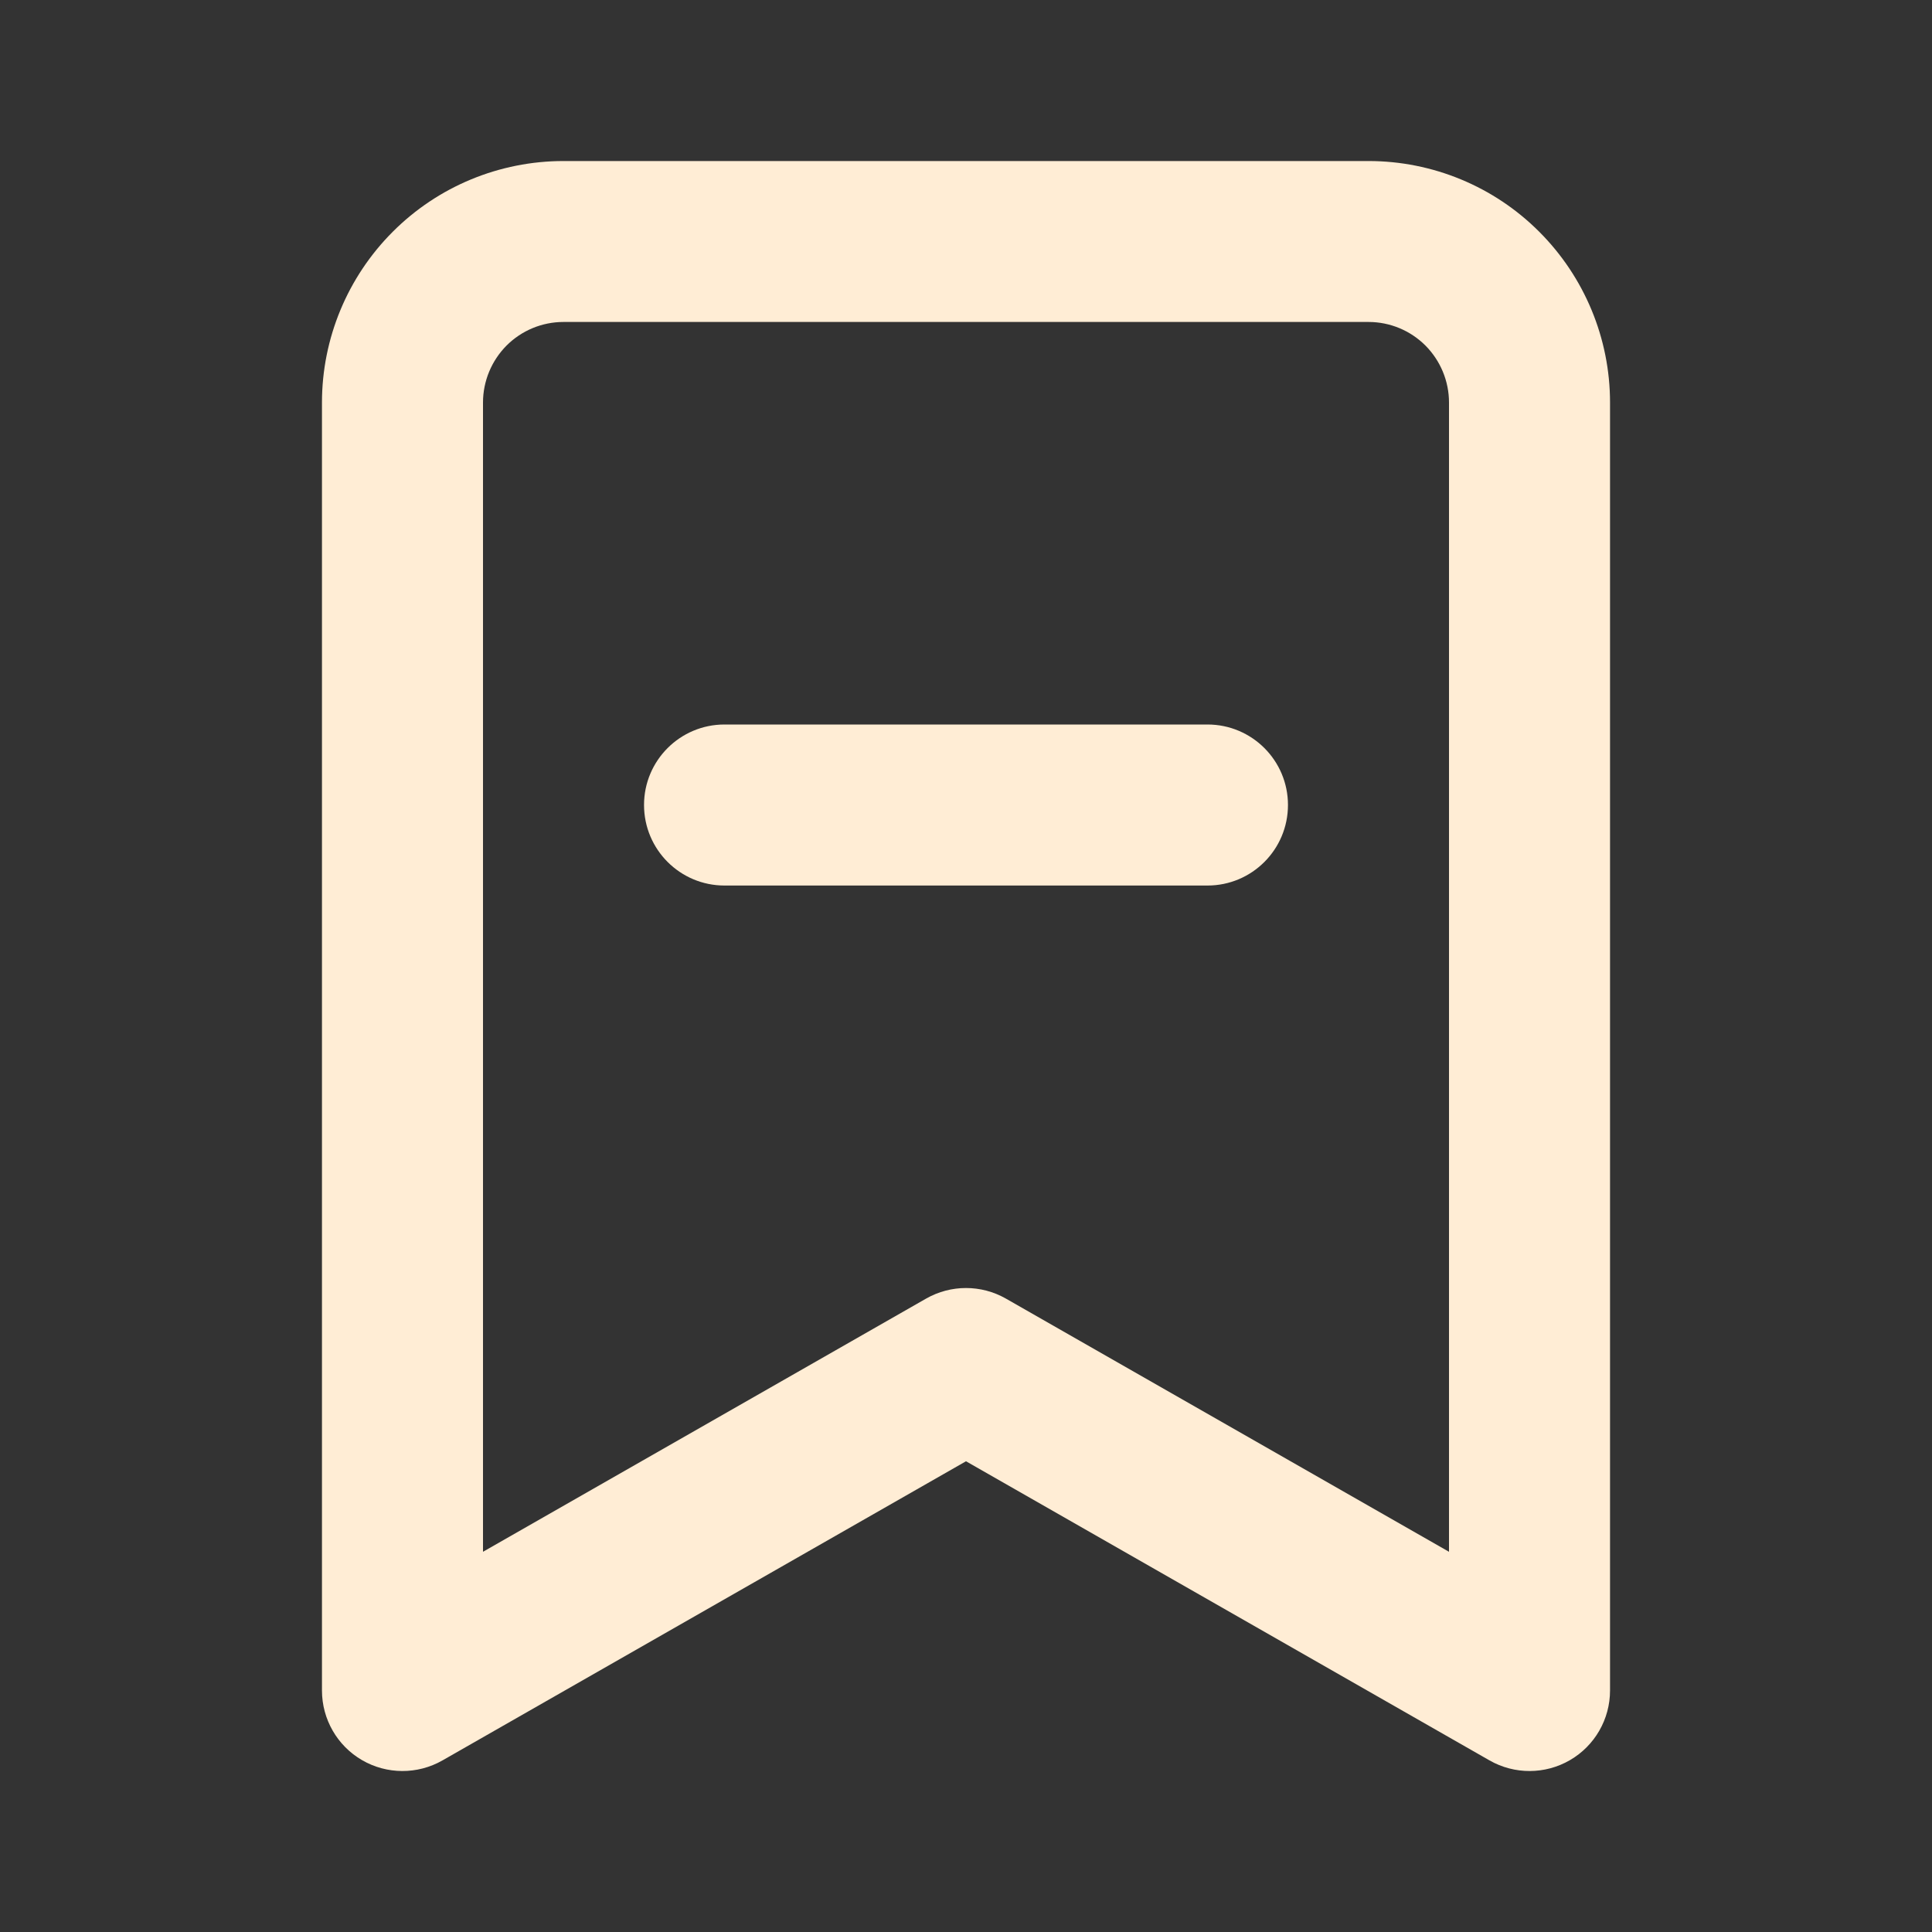
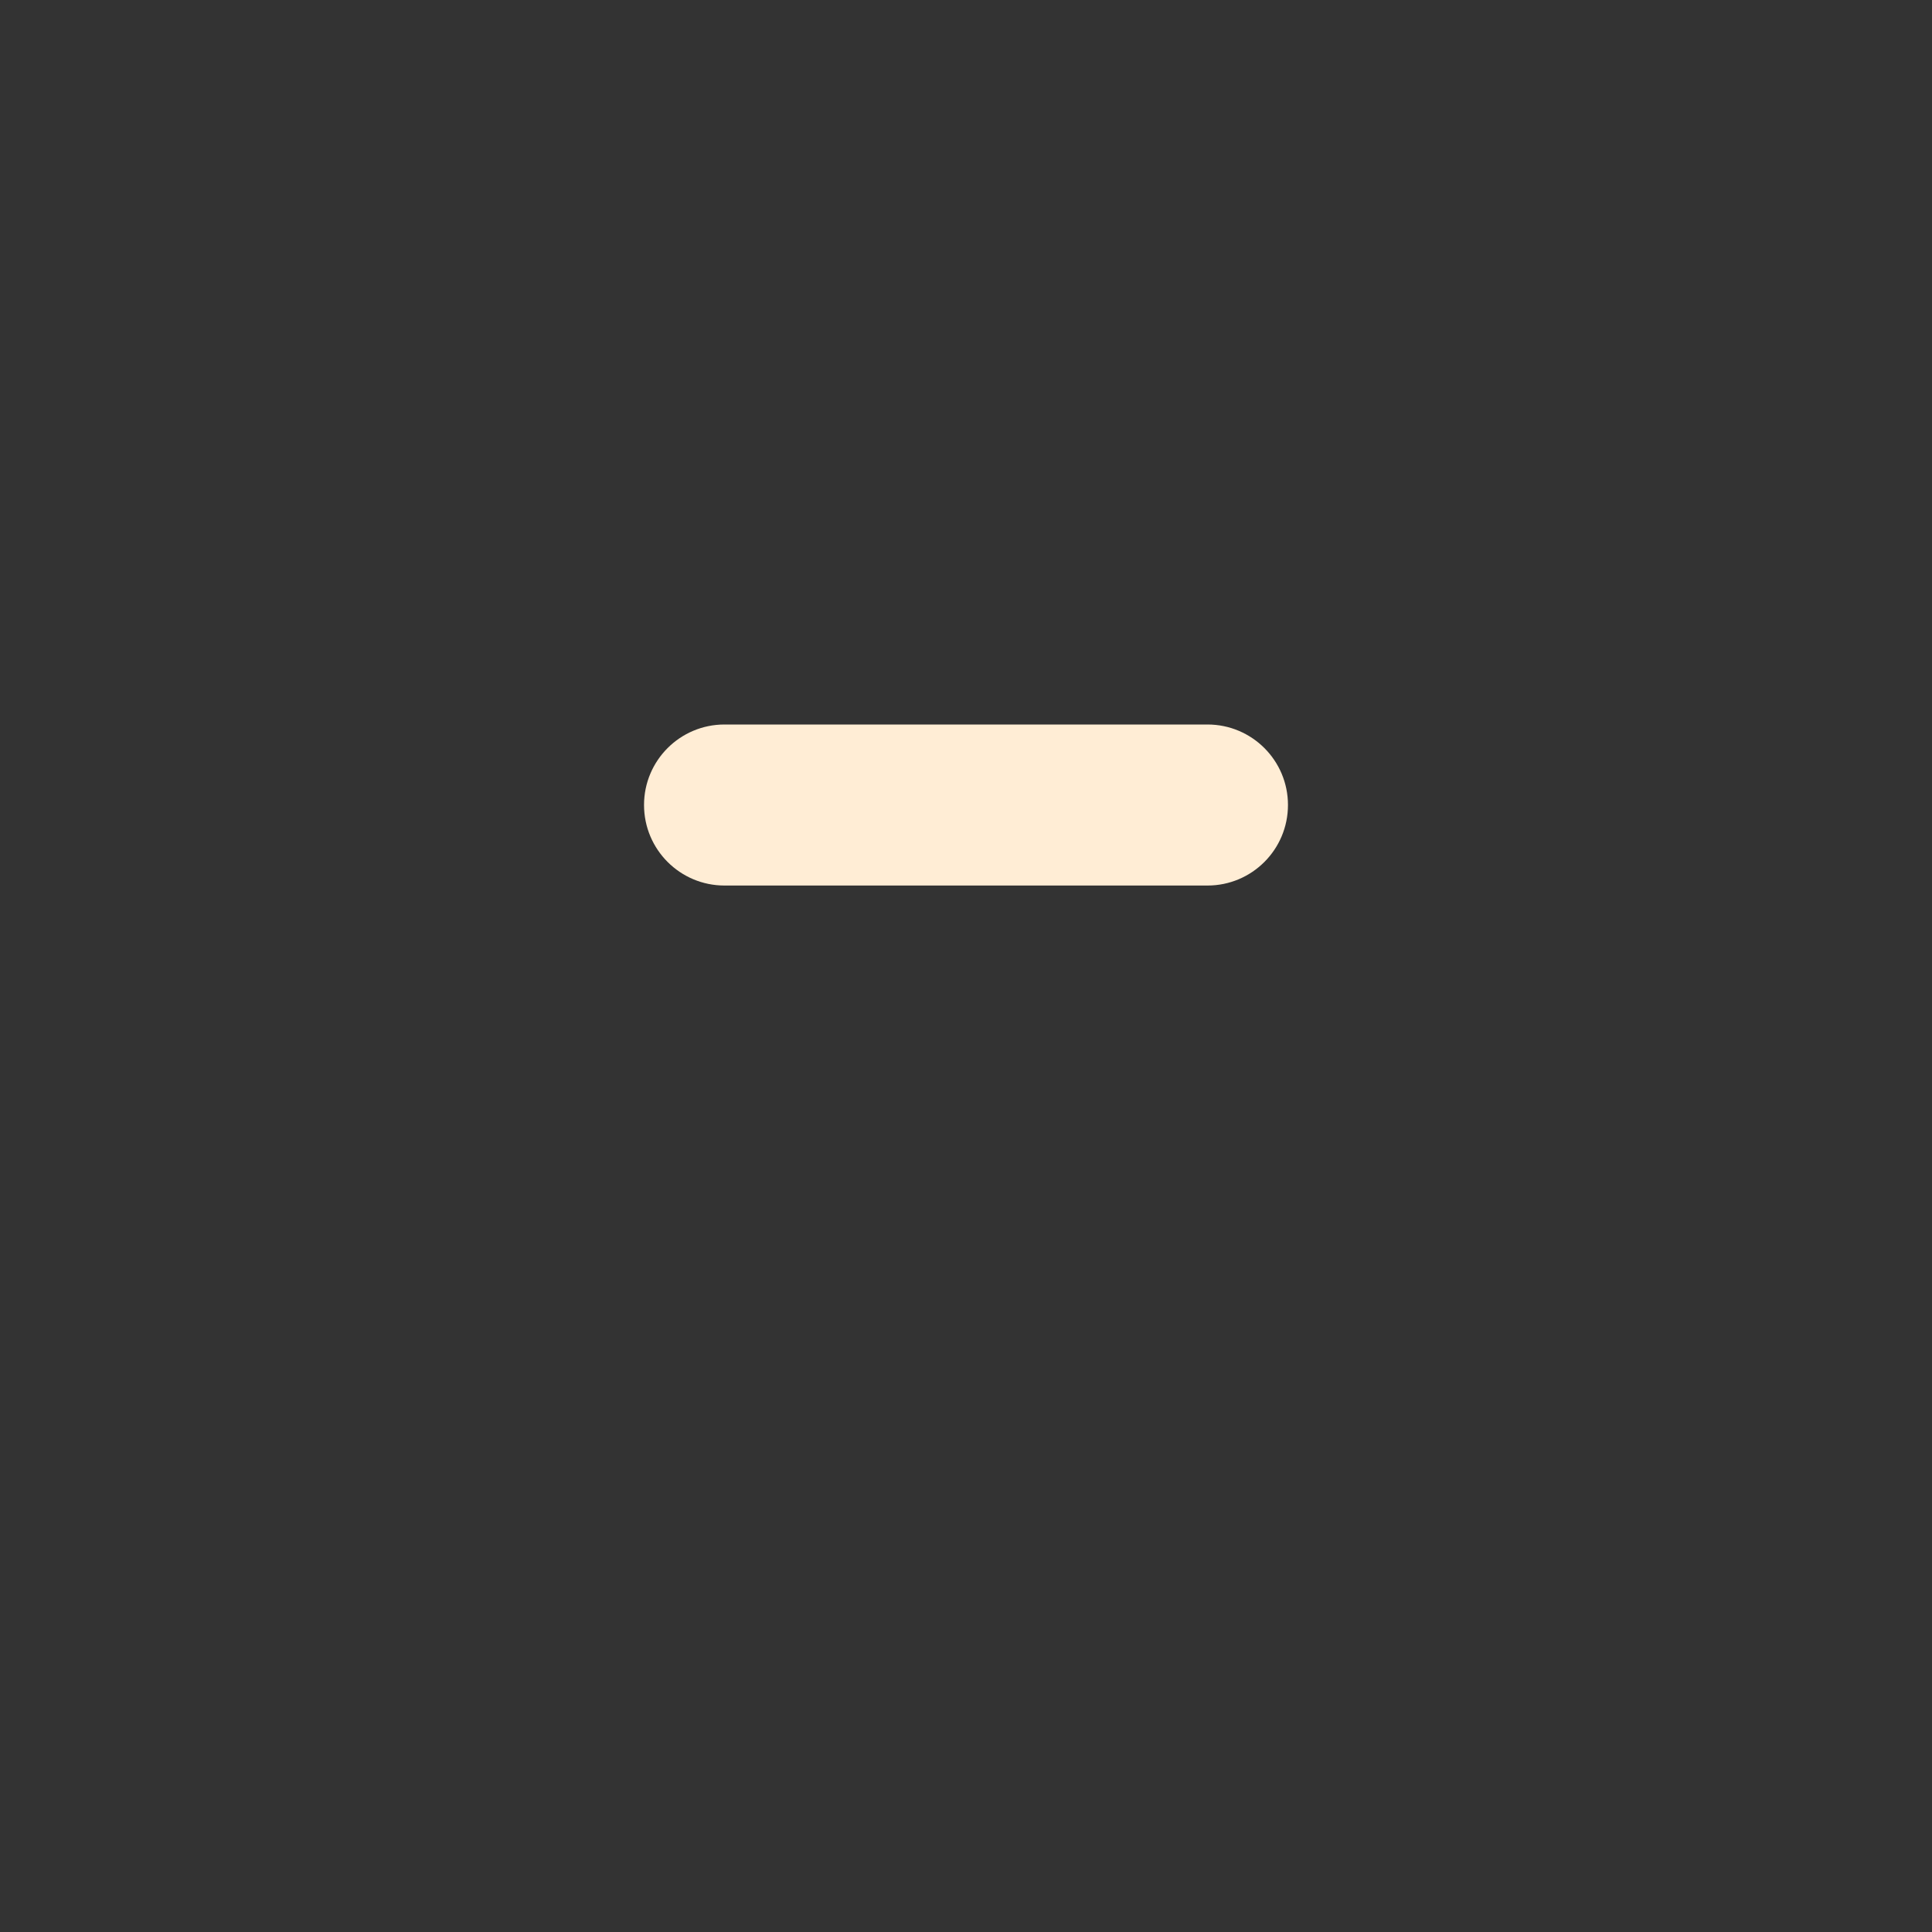
<svg xmlns="http://www.w3.org/2000/svg" width="20" height="20" viewBox="0 0 20 20" fill="none">
  <rect x="0" y="0" width="20" height="20" fill="#333333" stroke="none" />
-   <path fill-rule="evenodd" clip-rule="evenodd" d="M5.833 3.333C5.612 3.333 5.4 3.421 5.244 3.577C5.088 3.734 5 3.946 5 4.167V16.064L9.587 13.443C9.843 13.297 10.157 13.297 10.413 13.443L15 16.064V4.167C15 3.946 14.912 3.734 14.756 3.577C14.6 3.421 14.388 3.333 14.167 3.333H5.833ZM4.066 2.399C4.534 1.93 5.17 1.667 5.833 1.667H14.167C14.83 1.667 15.466 1.93 15.934 2.399C16.403 2.868 16.667 3.504 16.667 4.167V17.5C16.667 17.797 16.509 18.072 16.252 18.221C15.995 18.37 15.678 18.371 15.42 18.224L10 15.127L4.58 18.224C4.322 18.371 4.005 18.37 3.748 18.221C3.491 18.072 3.333 17.797 3.333 17.5V4.167C3.333 3.504 3.597 2.868 4.066 2.399Z" fill="#FFEDD5" />
  <path fill-rule="evenodd" clip-rule="evenodd" d="M6.667 8.333C6.667 7.873 7.04 7.5 7.5 7.5H12.5C12.96 7.5 13.333 7.873 13.333 8.333C13.333 8.794 12.96 9.167 12.5 9.167H7.5C7.04 9.167 6.667 8.794 6.667 8.333Z" fill="#FFEDD5" />
</svg>